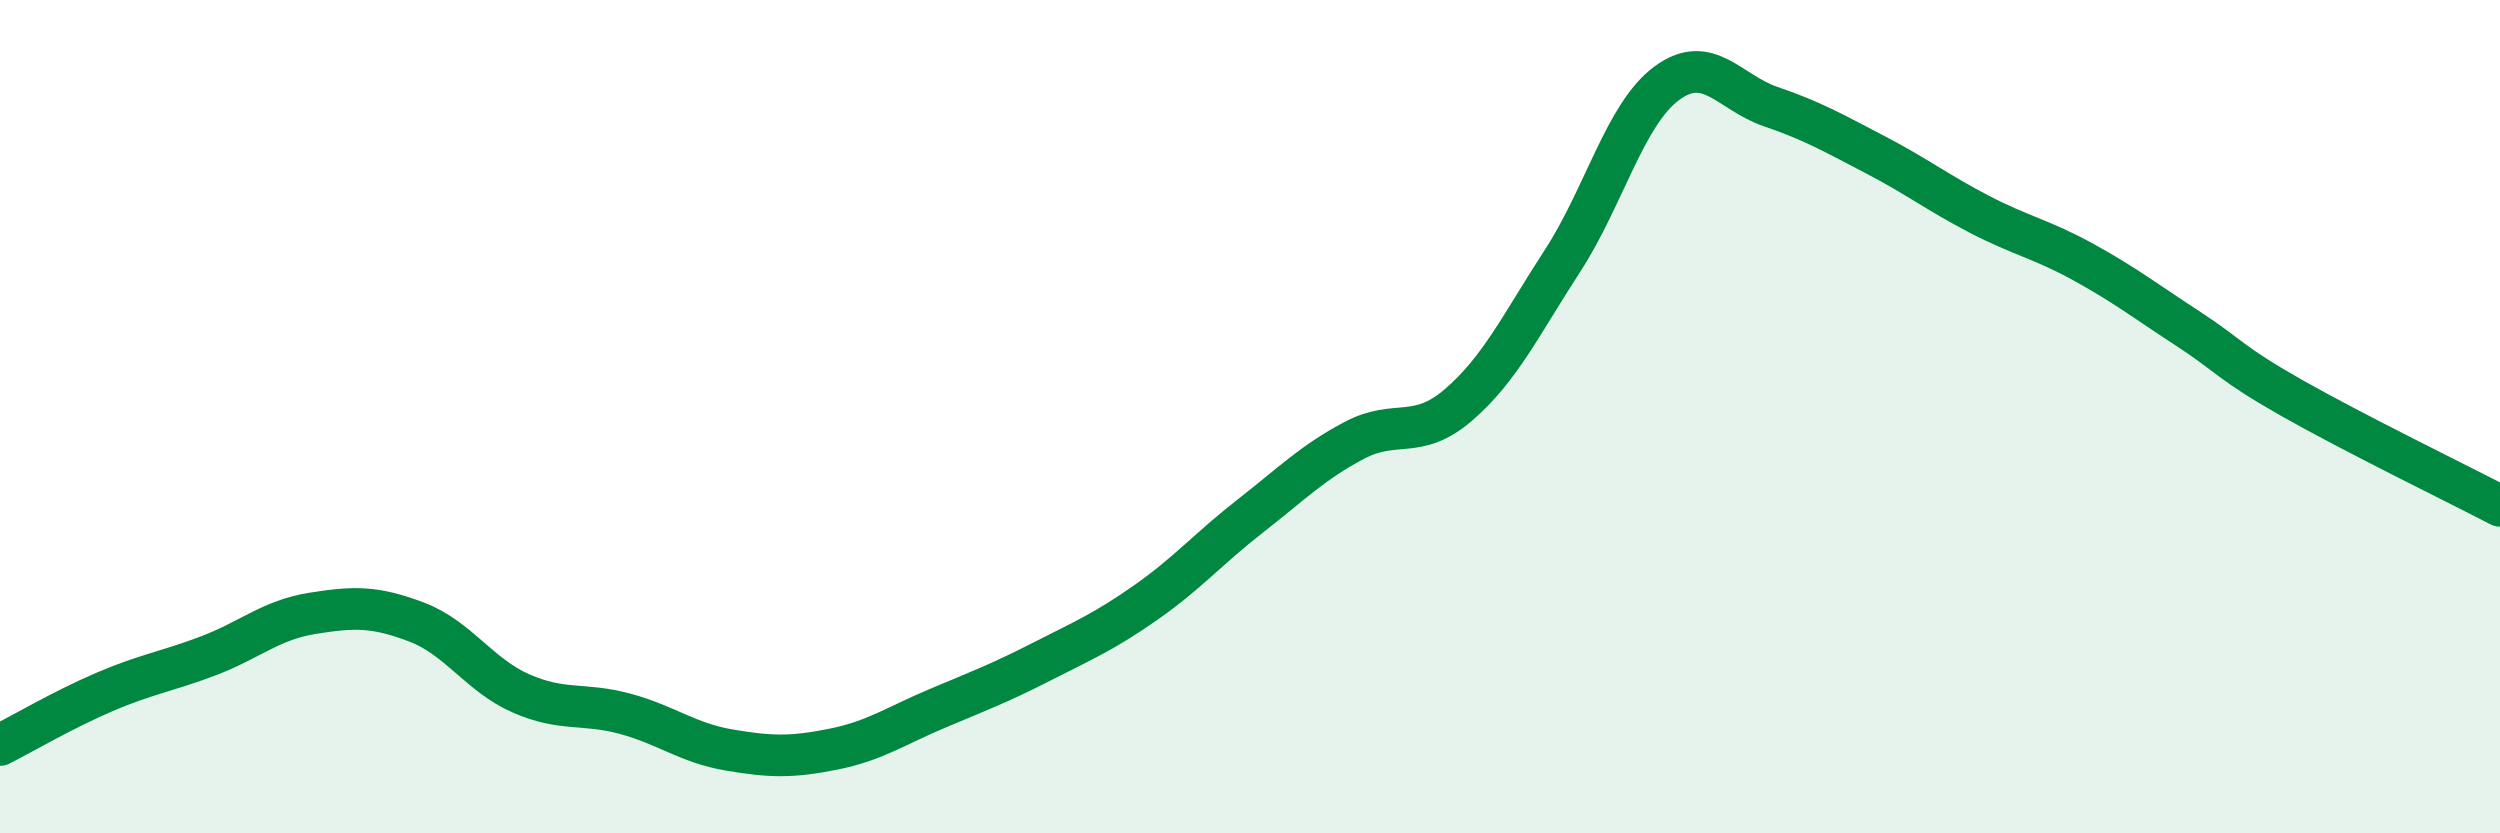
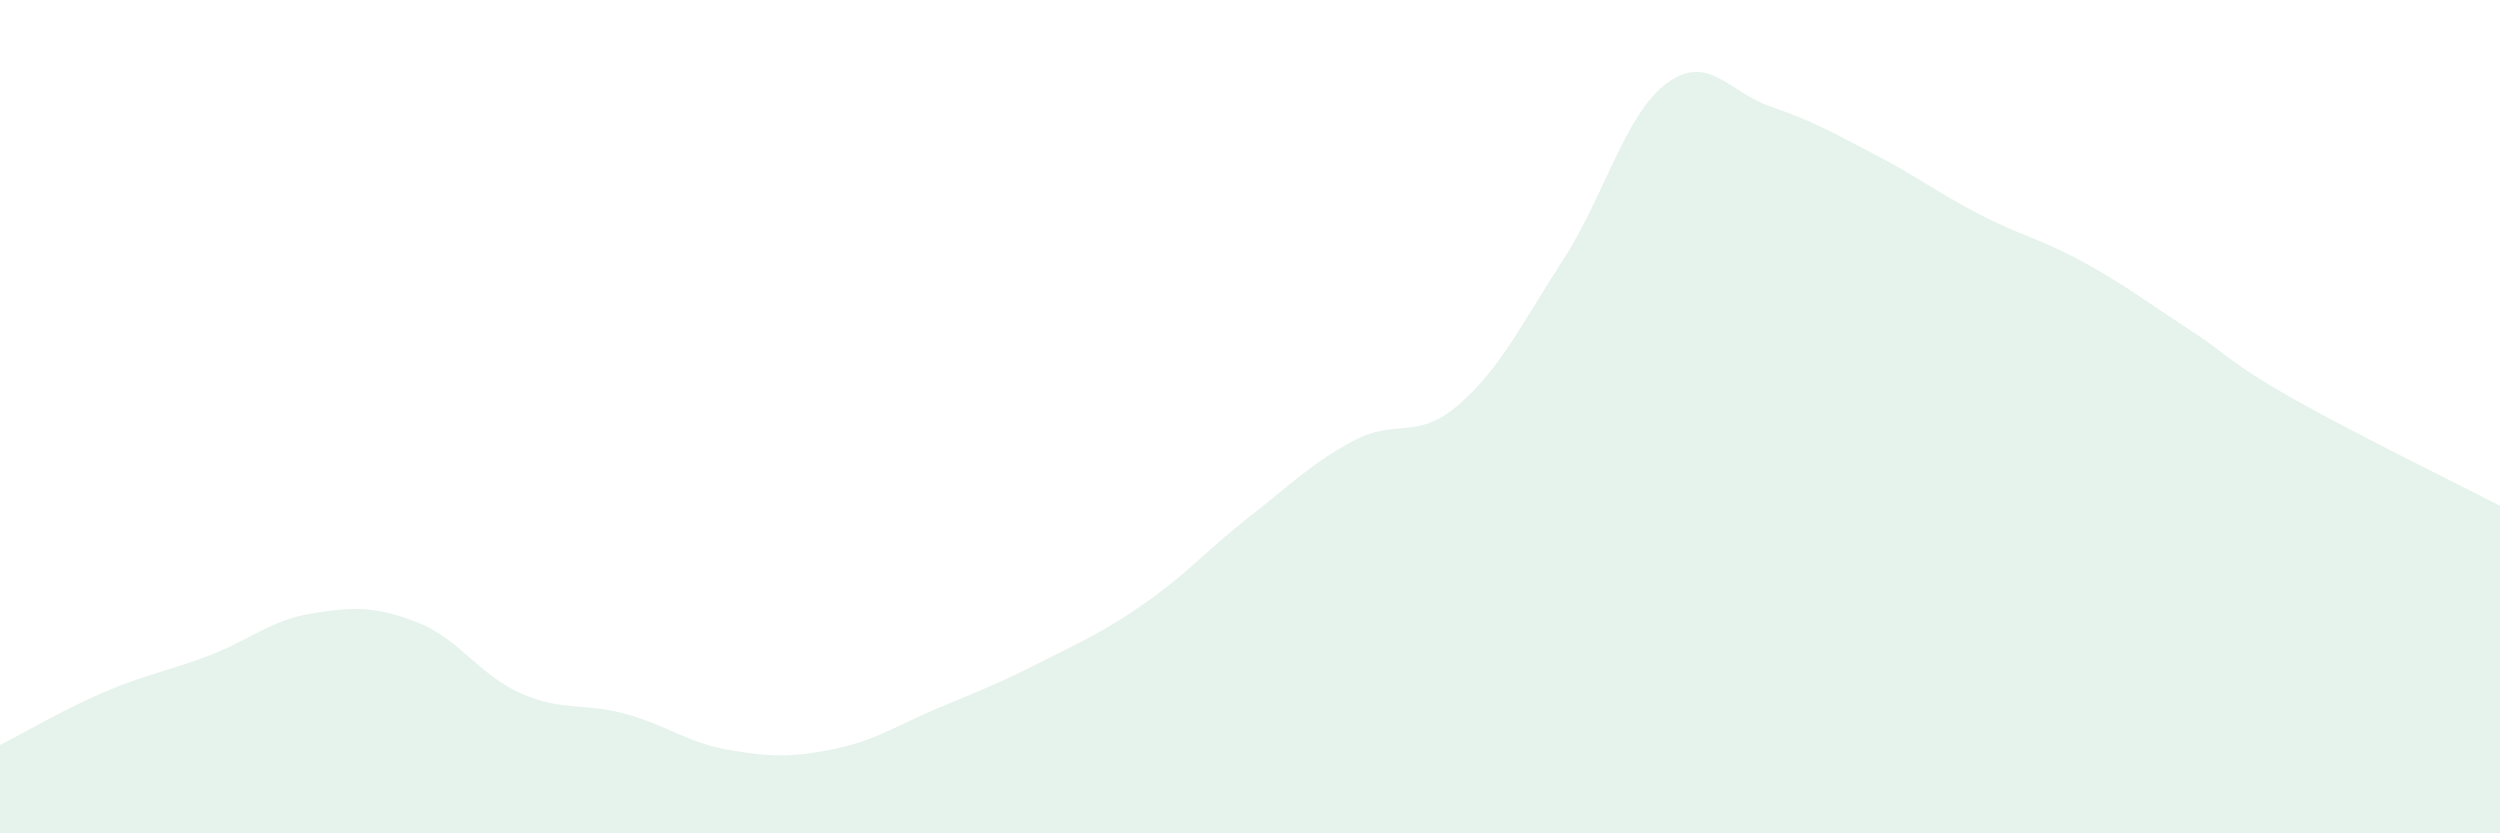
<svg xmlns="http://www.w3.org/2000/svg" width="60" height="20" viewBox="0 0 60 20">
  <path d="M 0,17.88 C 0.5,17.63 1.5,17.04 2.5,16.61 C 3.5,16.18 4,16.12 5,15.74 C 6,15.36 6.5,14.88 7.5,14.72 C 8.5,14.56 9,14.55 10,14.93 C 11,15.31 11.5,16.2 12.5,16.64 C 13.5,17.08 14,16.86 15,17.13 C 16,17.4 16.5,17.83 17.5,18 C 18.5,18.17 19,18.18 20,17.98 C 21,17.78 21.5,17.42 22.5,17 C 23.5,16.58 24,16.39 25,15.88 C 26,15.37 26.5,15.16 27.5,14.46 C 28.5,13.76 29,13.17 30,12.39 C 31,11.61 31.5,11.1 32.5,10.57 C 33.5,10.04 34,10.58 35,9.72 C 36,8.86 36.5,7.8 37.5,6.26 C 38.5,4.72 39,2.74 40,2 C 41,1.26 41.5,2.22 42.5,2.56 C 43.5,2.9 44,3.19 45,3.71 C 46,4.23 46.5,4.62 47.5,5.14 C 48.5,5.66 49,5.74 50,6.29 C 51,6.84 51.5,7.23 52.5,7.88 C 53.5,8.53 53.5,8.7 55,9.55 C 56.5,10.4 59,11.62 60,12.14L60 20L0 20Z" fill="#008740" opacity="0.1" stroke-linecap="round" stroke-linejoin="round" />
-   <path d="M 0,17.88 C 0.5,17.63 1.5,17.04 2.5,16.61 C 3.5,16.18 4,16.12 5,15.74 C 6,15.36 6.5,14.88 7.5,14.72 C 8.5,14.56 9,14.55 10,14.93 C 11,15.31 11.5,16.2 12.5,16.64 C 13.5,17.08 14,16.86 15,17.13 C 16,17.4 16.5,17.83 17.5,18 C 18.5,18.17 19,18.18 20,17.98 C 21,17.78 21.5,17.42 22.5,17 C 23.5,16.58 24,16.39 25,15.88 C 26,15.37 26.5,15.16 27.5,14.46 C 28.5,13.76 29,13.17 30,12.39 C 31,11.61 31.5,11.1 32.5,10.57 C 33.5,10.04 34,10.58 35,9.72 C 36,8.86 36.5,7.8 37.5,6.26 C 38.5,4.72 39,2.74 40,2 C 41,1.26 41.5,2.22 42.5,2.56 C 43.5,2.9 44,3.19 45,3.71 C 46,4.23 46.5,4.62 47.5,5.14 C 48.5,5.66 49,5.74 50,6.29 C 51,6.84 51.5,7.23 52.5,7.88 C 53.5,8.53 53.5,8.7 55,9.55 C 56.5,10.4 59,11.62 60,12.14" stroke="#008740" stroke-width="1" fill="none" stroke-linecap="round" stroke-linejoin="round" />
</svg>